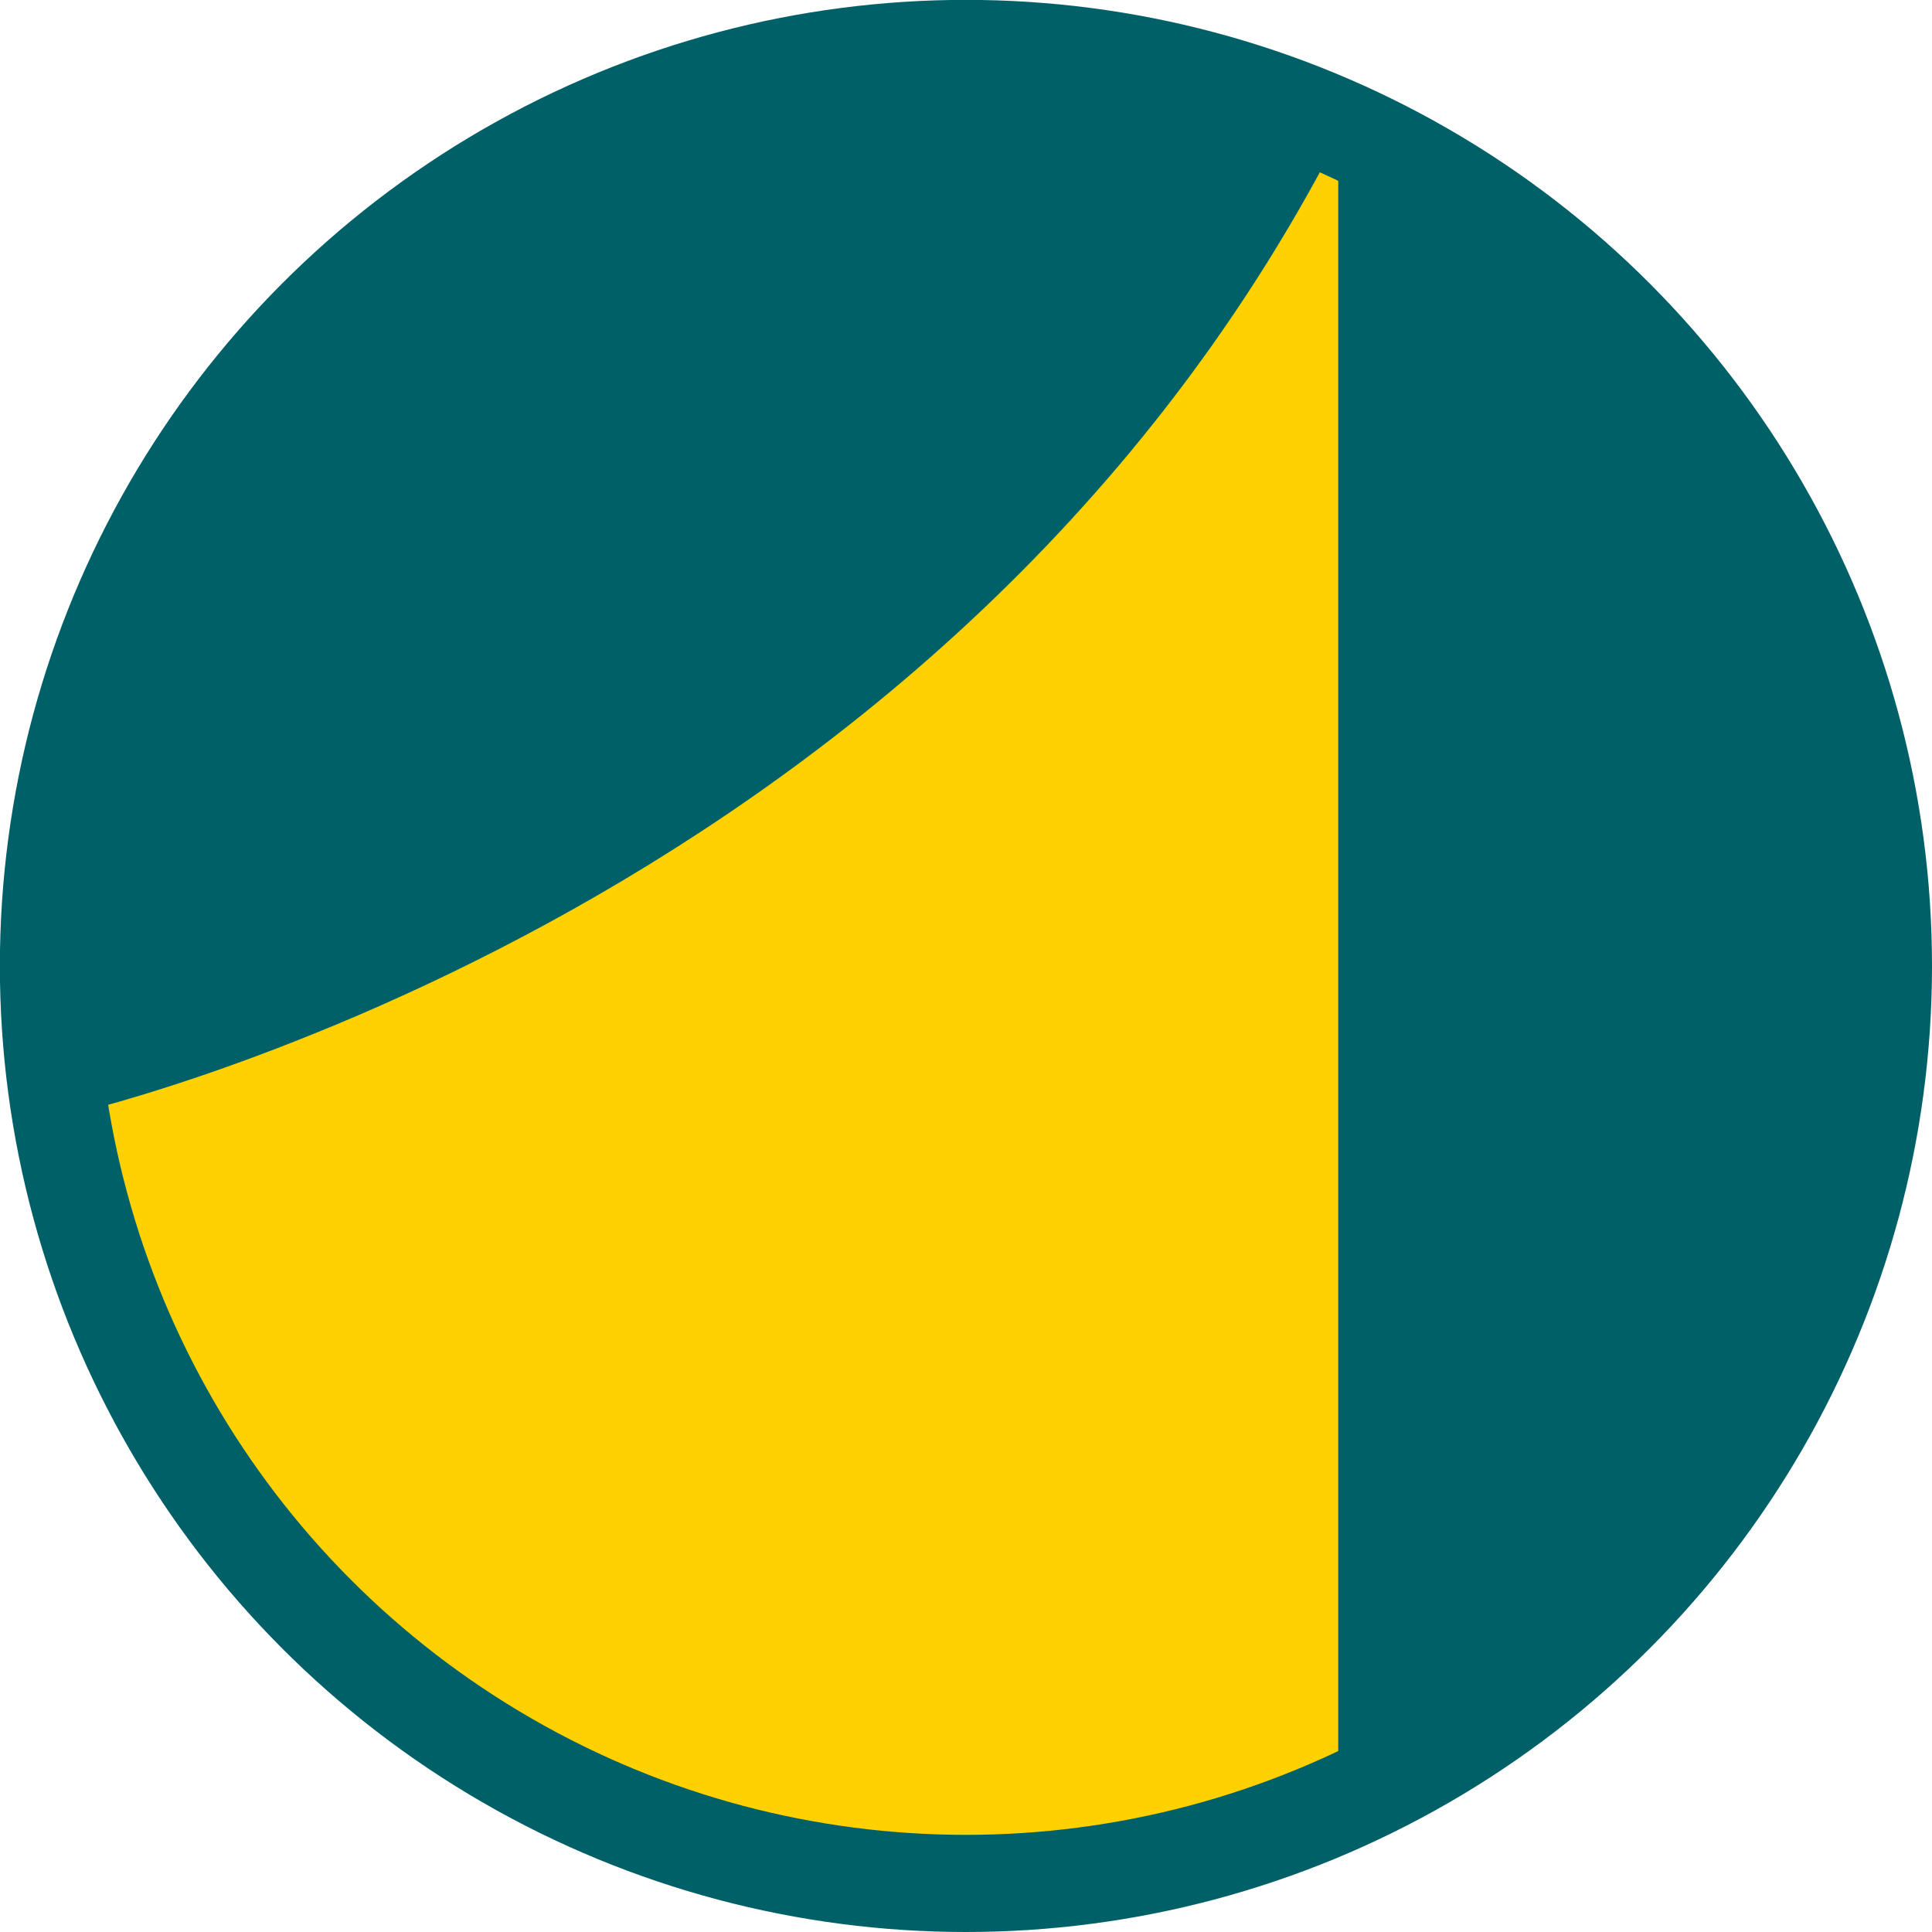
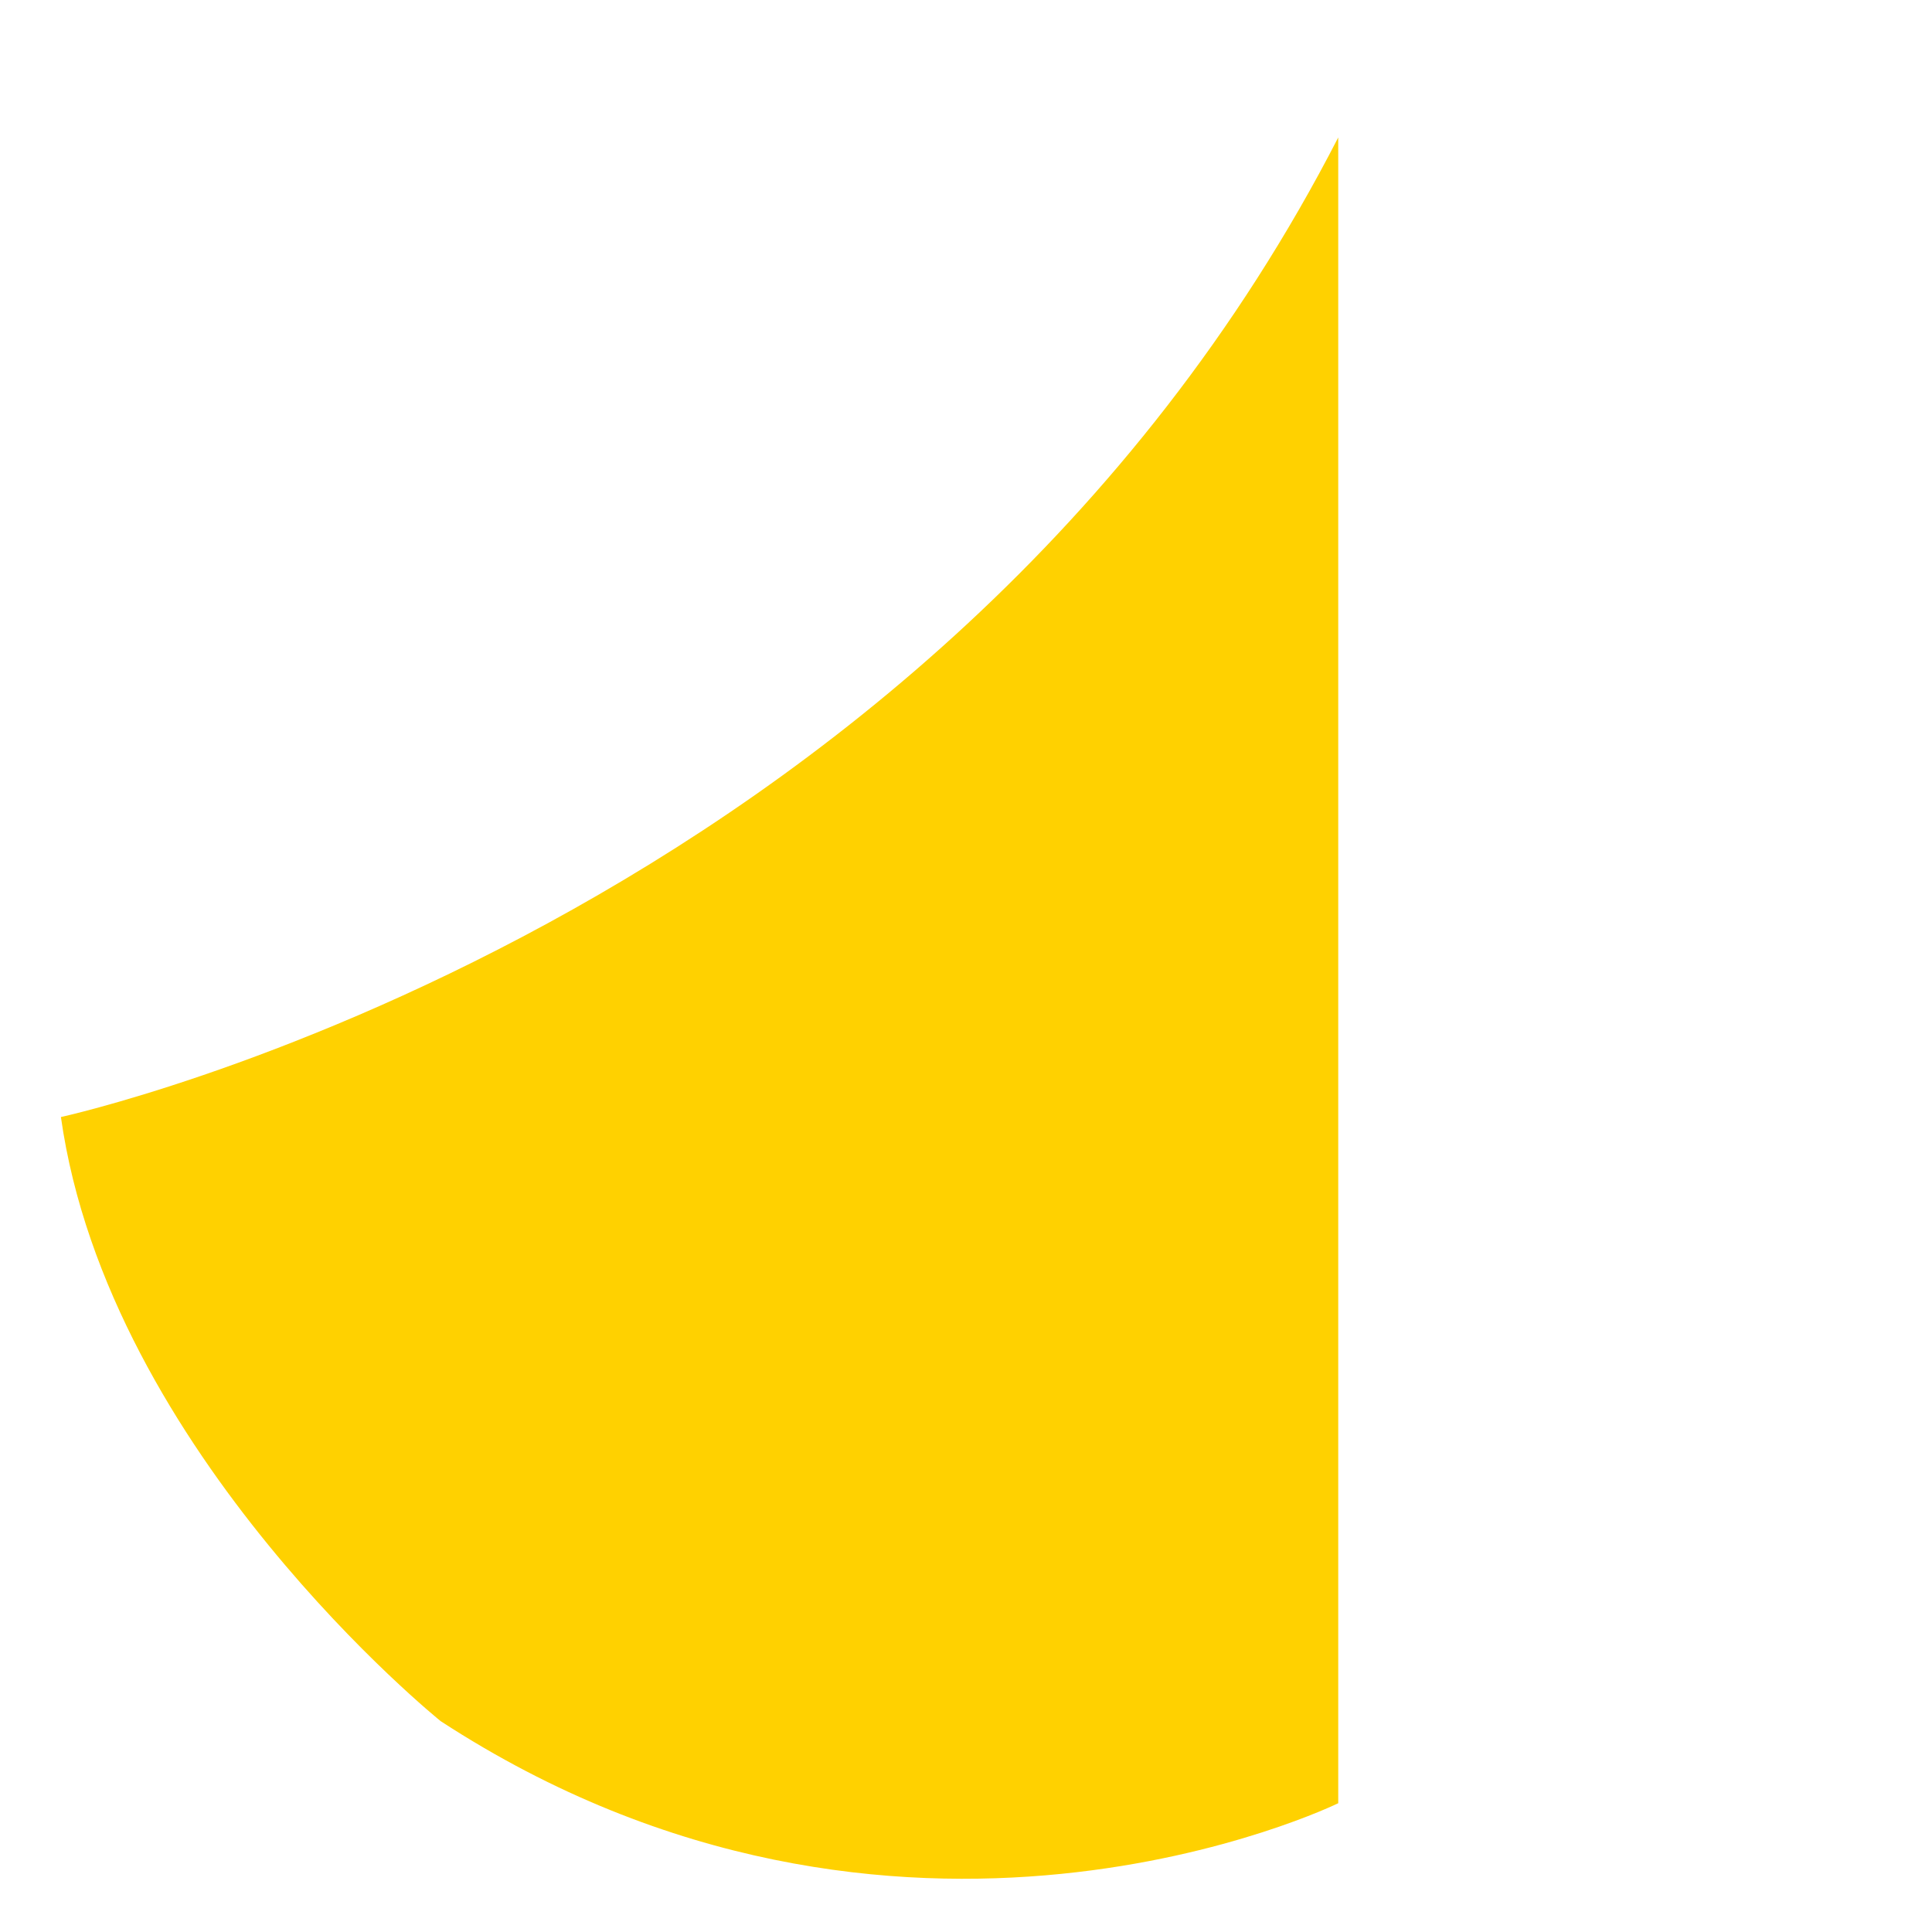
<svg xmlns="http://www.w3.org/2000/svg" id="Capa_2" data-name="Capa 2" viewBox="0 0 147.17 147.17">
  <defs>
    <style>      .cls-1 {        fill: #ffd100;      }      .cls-2 {        fill: #006068;      }      .cls-3 {        fill: none;        stroke: #006068;        stroke-miterlimit: 10;        stroke-width: 7.4px;      }    </style>
  </defs>
  <g id="Capa_1-2" data-name="Capa 1">
    <g>
-       <circle class="cls-2" cx="73.58" cy="73.58" r="69.89" />
      <path class="cls-1" d="M4.64,85.09s66.4-14.46,97.3-74.62v126.89s-33.53,16.44-68.37-6.25c0,0-25.31-20.38-28.93-46.02Z" />
-       <circle class="cls-3" cx="73.58" cy="73.58" r="69.89" />
    </g>
  </g>
</svg>